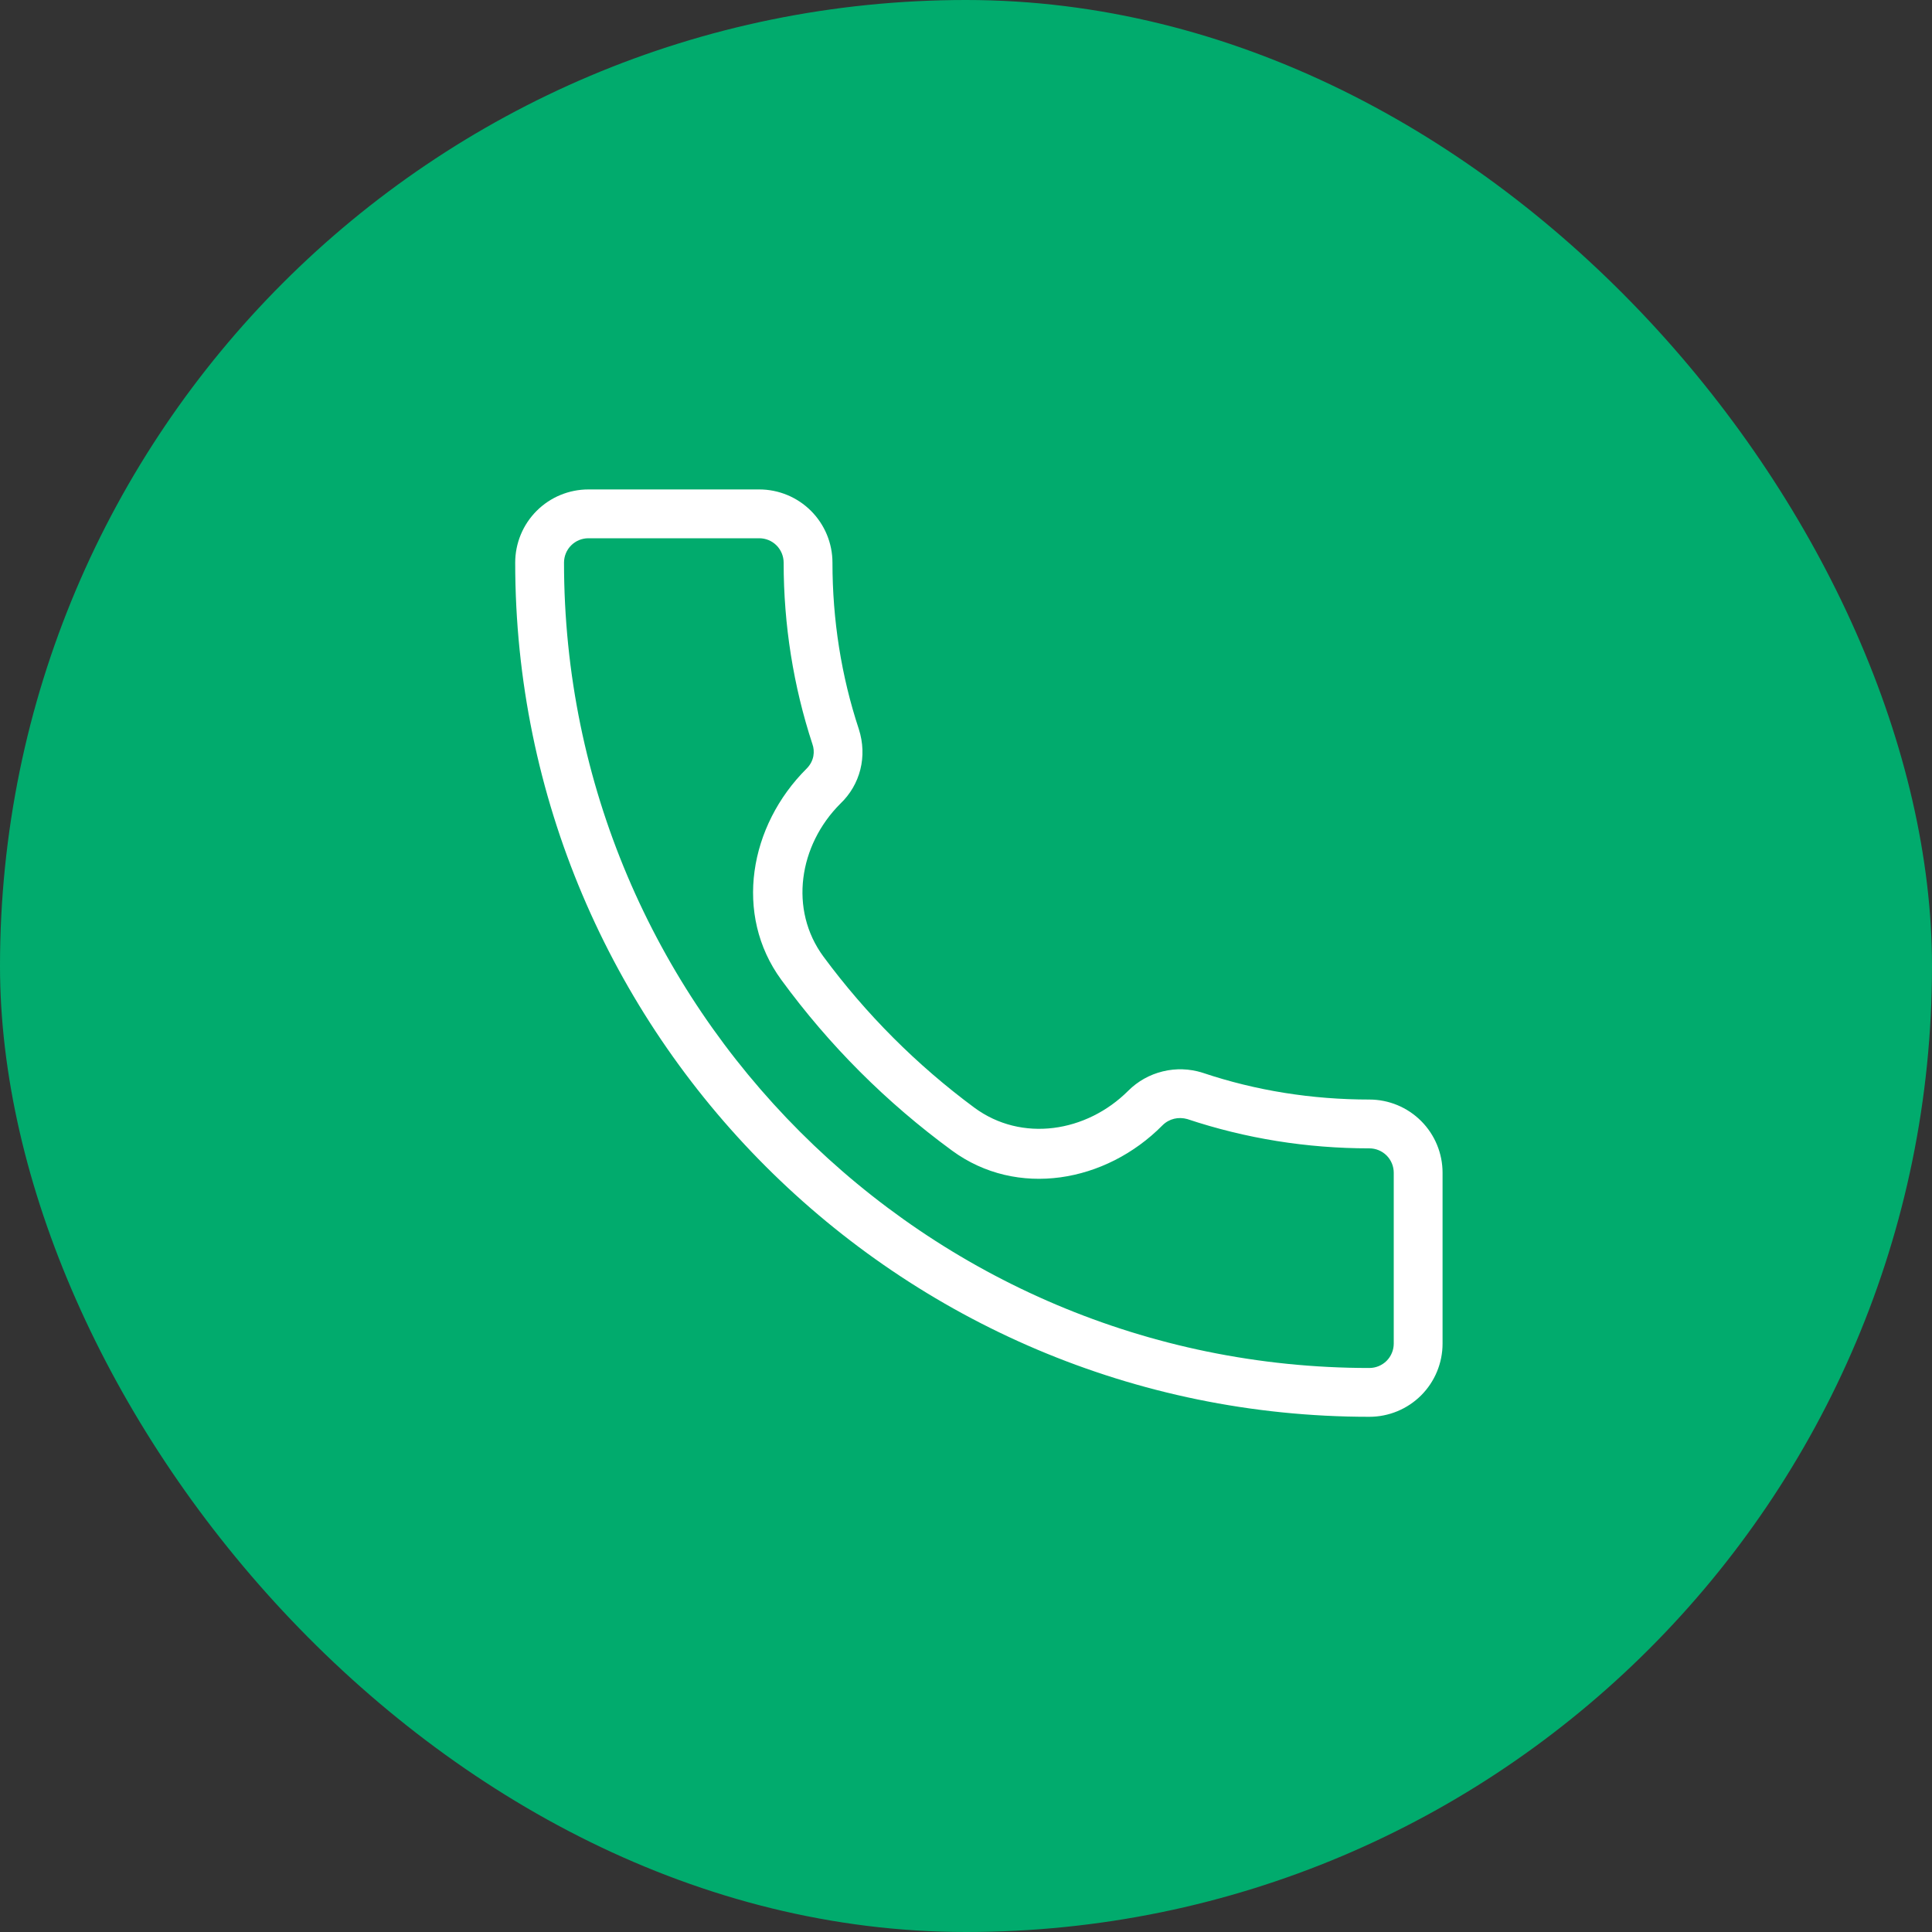
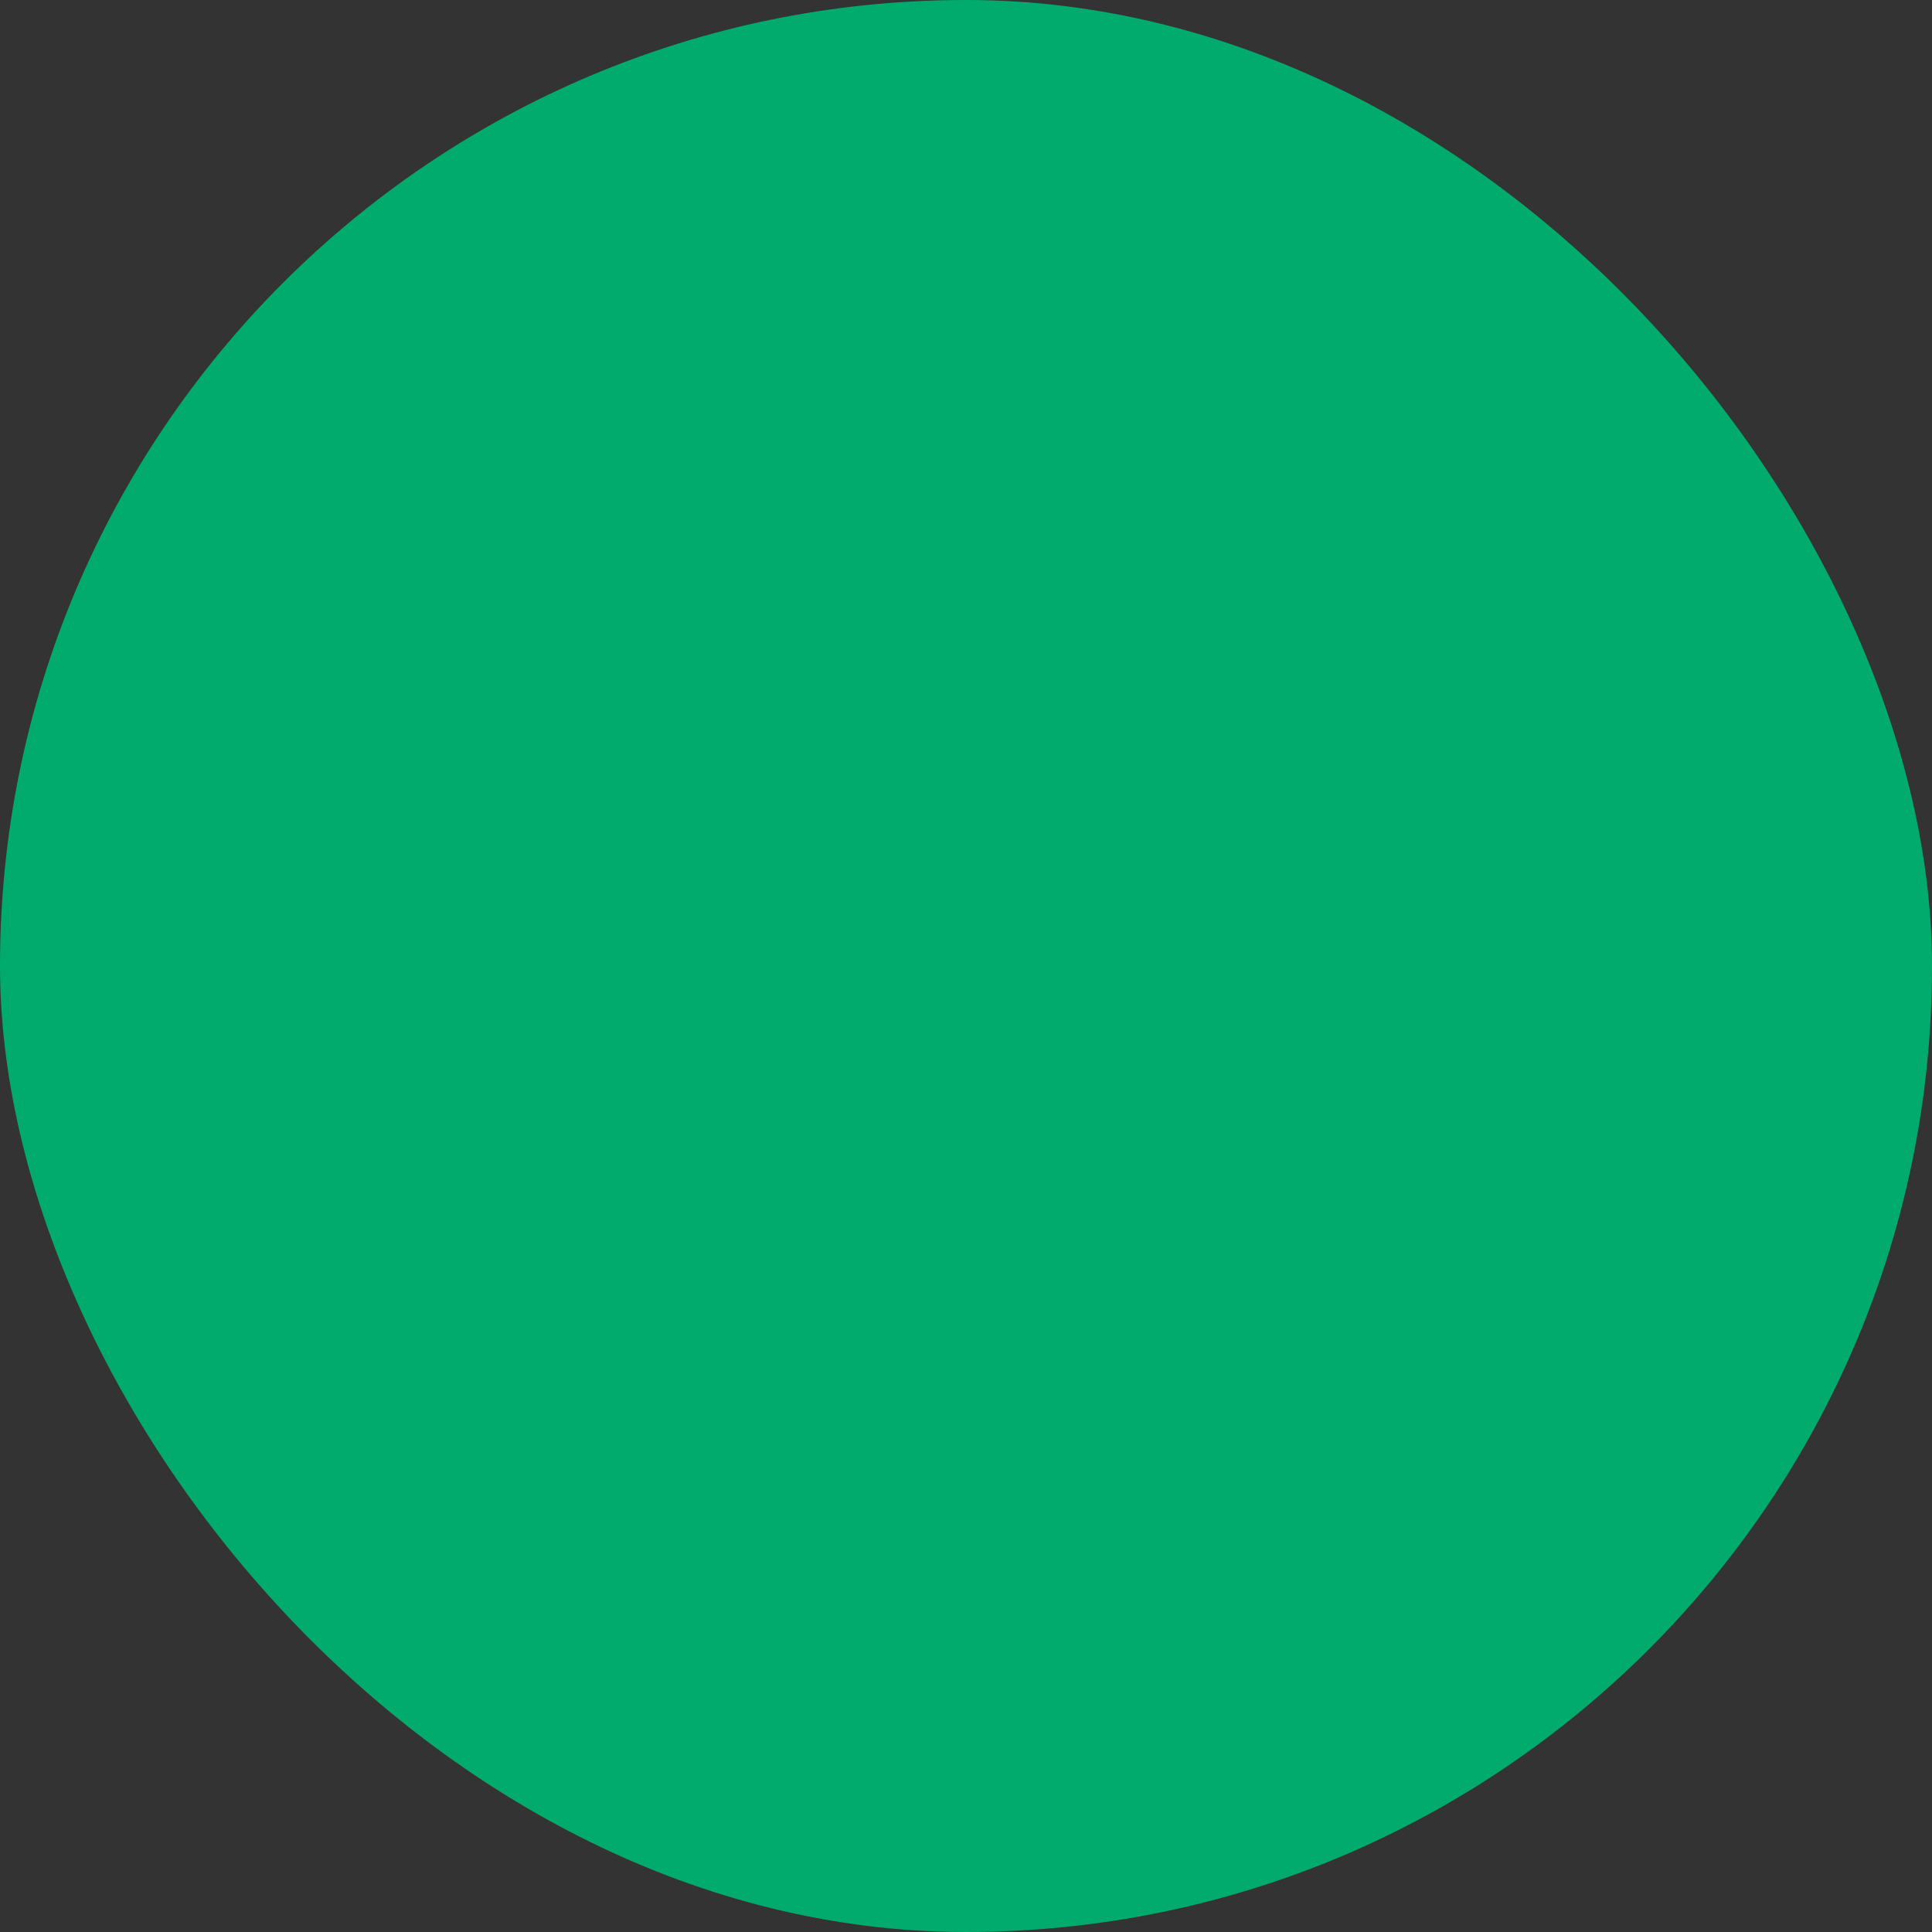
<svg xmlns="http://www.w3.org/2000/svg" width="75" height="75" viewBox="0 0 75 75" fill="none">
  <rect x="0" y="0" width="75" height="75" fill="#333333" stroke="none" />
  <rect width="75" height="75" rx="37.5" fill="#01AB6D" />
-   <path d="M53.158 55C53.912 55 54.635 54.701 55.168 54.168C55.701 53.635 56 52.912 56 52.158V45.526C56 44.773 55.701 44.05 55.168 43.517C54.635 42.984 53.912 42.684 53.158 42.684C50.941 42.684 48.762 42.343 46.678 41.642C46.18 41.485 45.648 41.467 45.14 41.591C44.632 41.714 44.168 41.974 43.798 42.343V42.343C42.18 43.961 39.659 44.357 37.82 42.996C35.59 41.345 33.618 39.371 31.969 37.139C30.619 35.312 31.013 32.808 32.619 31.202V31.202C33.396 30.463 33.68 29.364 33.339 28.303C32.657 26.238 32.316 24.059 32.316 21.842C32.316 21.088 32.016 20.365 31.483 19.832C30.95 19.299 30.227 19 29.474 19H22.842C22.088 19 21.365 19.299 20.832 19.832C20.299 20.365 20 21.088 20 21.842C20 40.126 34.874 55 53.158 55ZM22.842 20.895H29.474C29.725 20.895 29.966 20.994 30.144 21.172C30.321 21.35 30.421 21.591 30.421 21.842C30.421 24.267 30.8 26.636 31.539 28.89C31.634 29.156 31.615 29.535 31.312 29.838V29.838C29.087 32.051 28.477 35.503 30.329 38.035C32.196 40.588 34.404 42.795 36.962 44.669C39.484 46.515 42.925 45.91 45.124 43.688V43.688C45.389 43.423 45.749 43.347 46.09 43.442C48.364 44.2 50.733 44.579 53.158 44.579C53.409 44.579 53.65 44.679 53.828 44.856C54.005 45.034 54.105 45.275 54.105 45.526V52.158C54.105 52.409 54.005 52.65 53.828 52.828C53.65 53.005 53.409 53.105 53.158 53.105C35.916 53.105 21.895 39.084 21.895 21.842C21.895 21.591 21.994 21.35 22.172 21.172C22.35 20.994 22.591 20.895 22.842 20.895Z" fill="white" />
</svg>